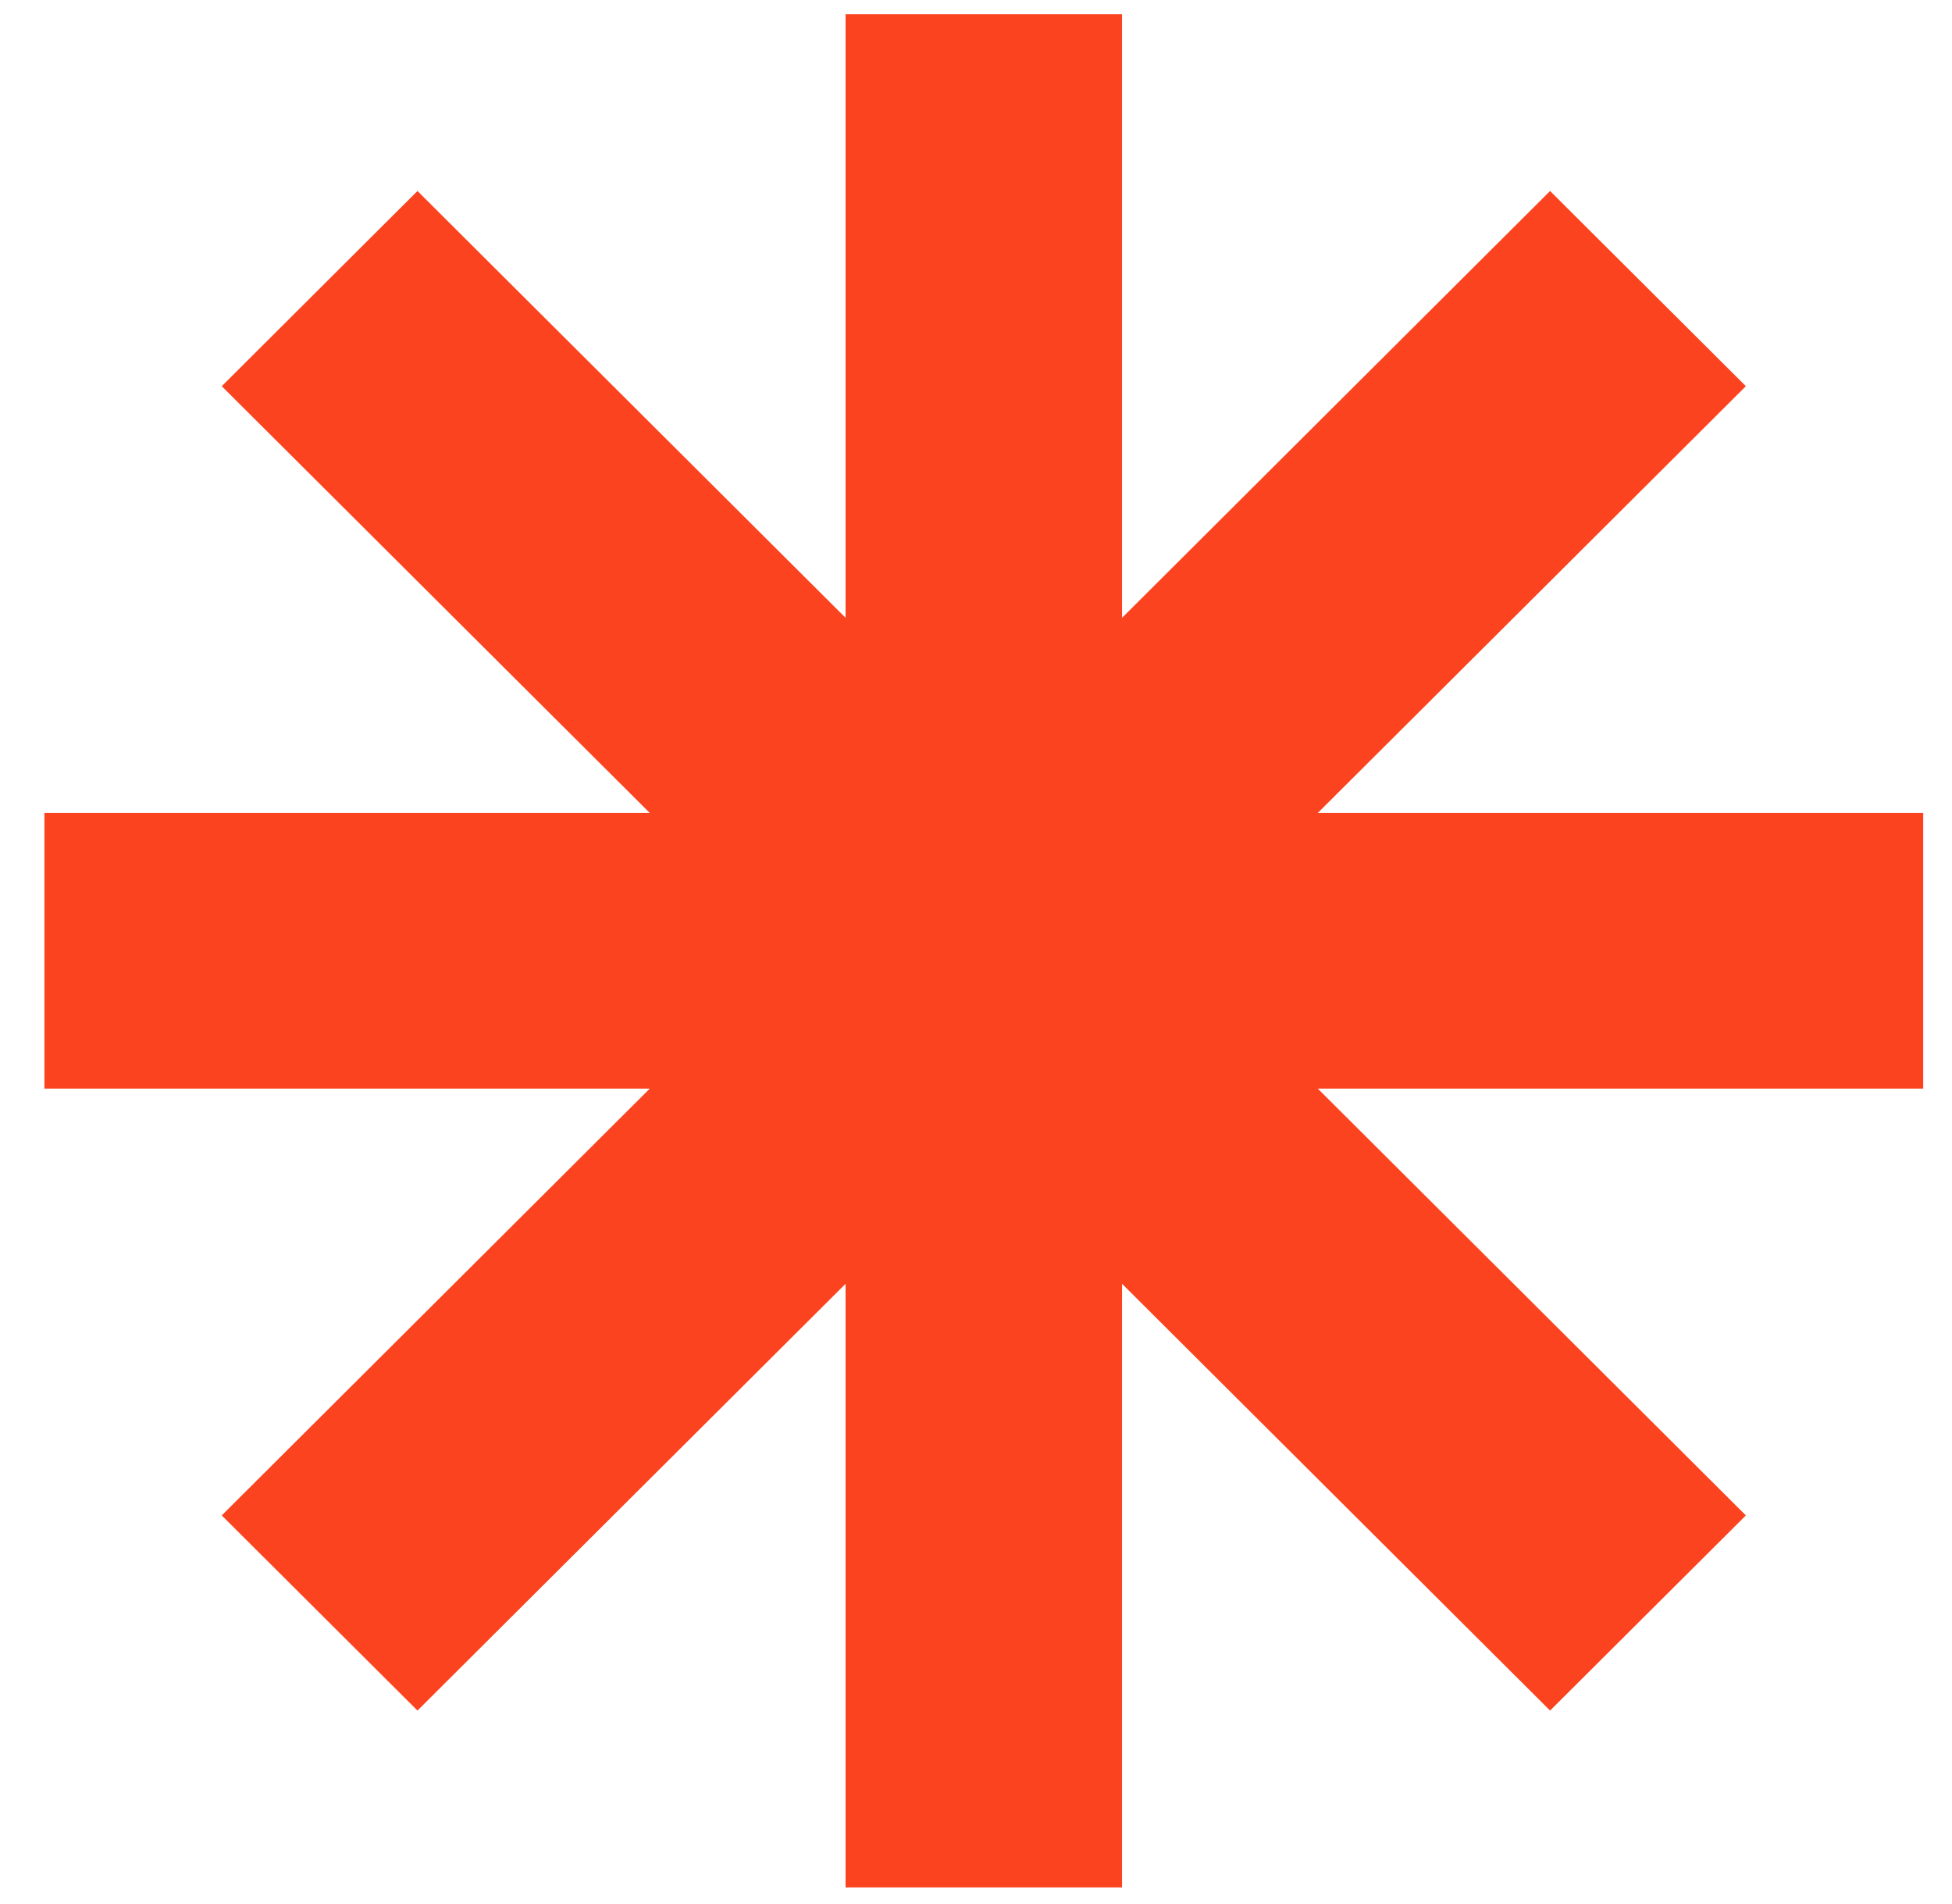
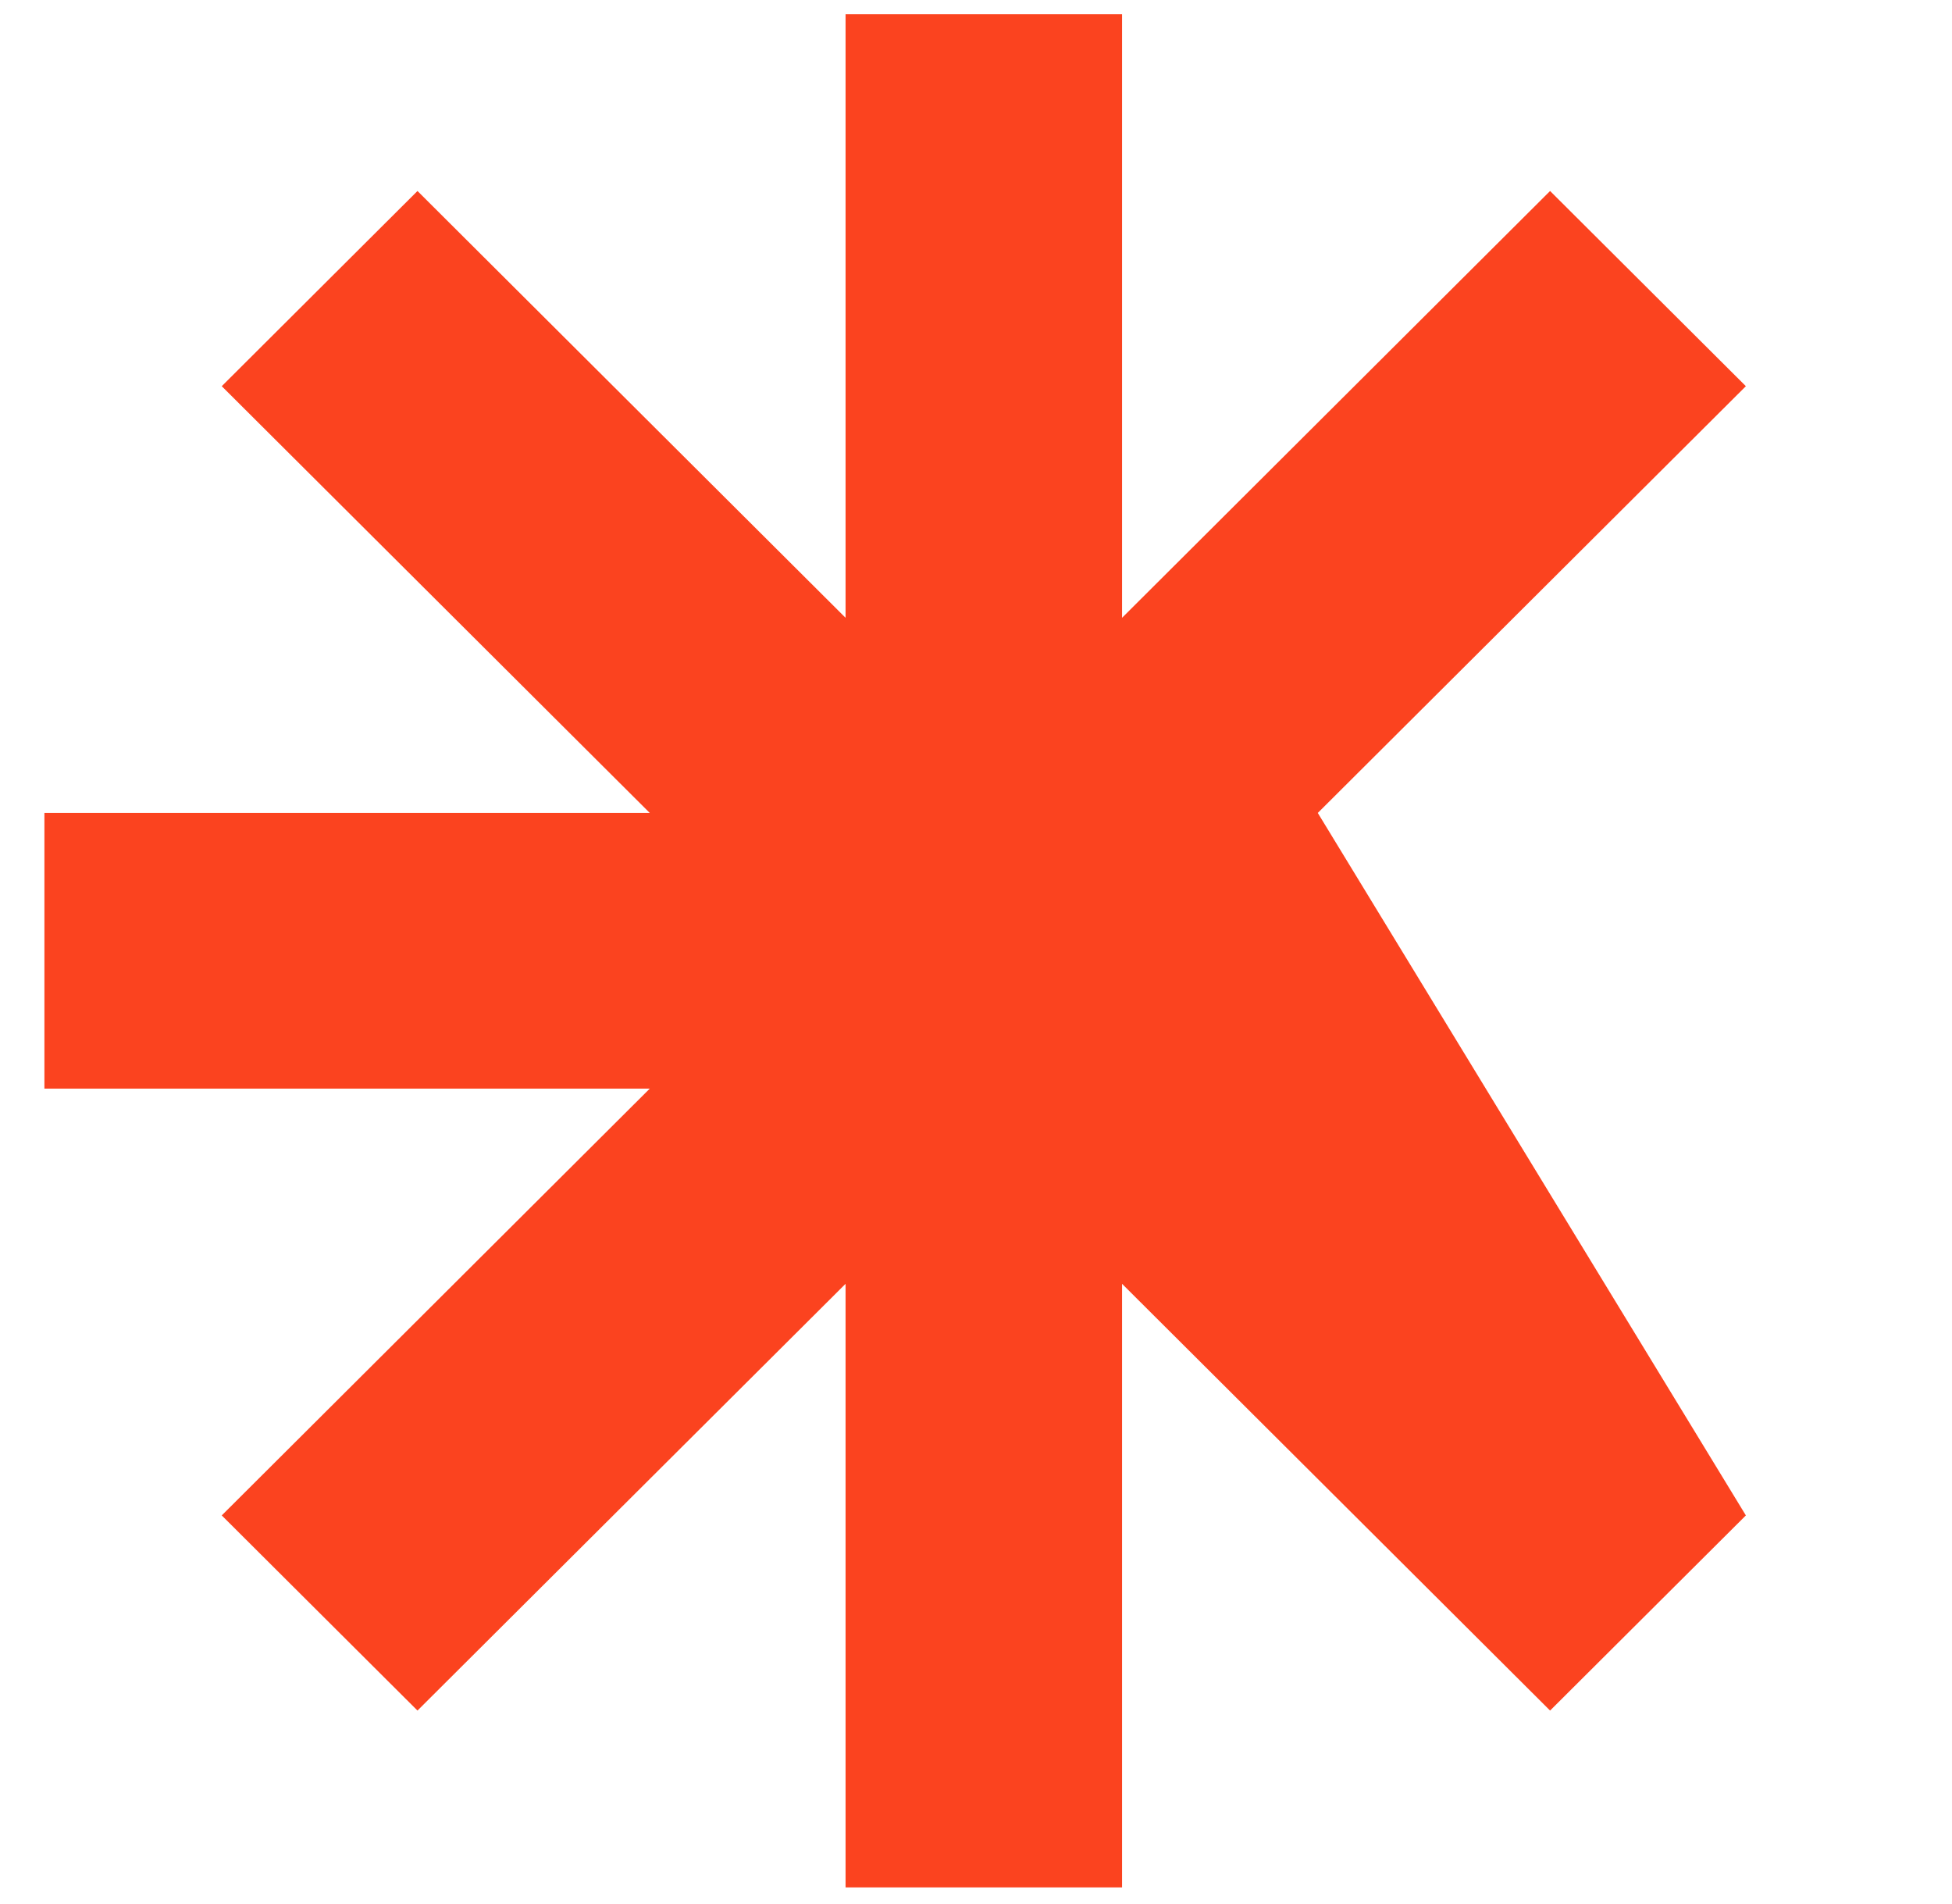
<svg xmlns="http://www.w3.org/2000/svg" width="40" height="39" viewBox="0 0 40 39" fill="none">
-   <path d="M17.327 12.657V6.475V0.291H22.993V12.657L31.764 3.913L35.776 7.912L27.004 16.655H39.41V22.303H27.004L35.776 31.047L31.764 35.045L22.993 26.302V38.668H17.327V26.302L8.555 35.045L4.544 31.047L13.315 22.303H0.91V16.655H13.315L4.544 7.912L8.555 3.913L17.327 12.657Z" fill="#FB431F" />
+   <path d="M17.327 12.657V6.475V0.291H22.993V12.657L31.764 3.913L35.776 7.912L27.004 16.655H39.41H27.004L35.776 31.047L31.764 35.045L22.993 26.302V38.668H17.327V26.302L8.555 35.045L4.544 31.047L13.315 22.303H0.91V16.655H13.315L4.544 7.912L8.555 3.913L17.327 12.657Z" fill="#FB431F" />
</svg>